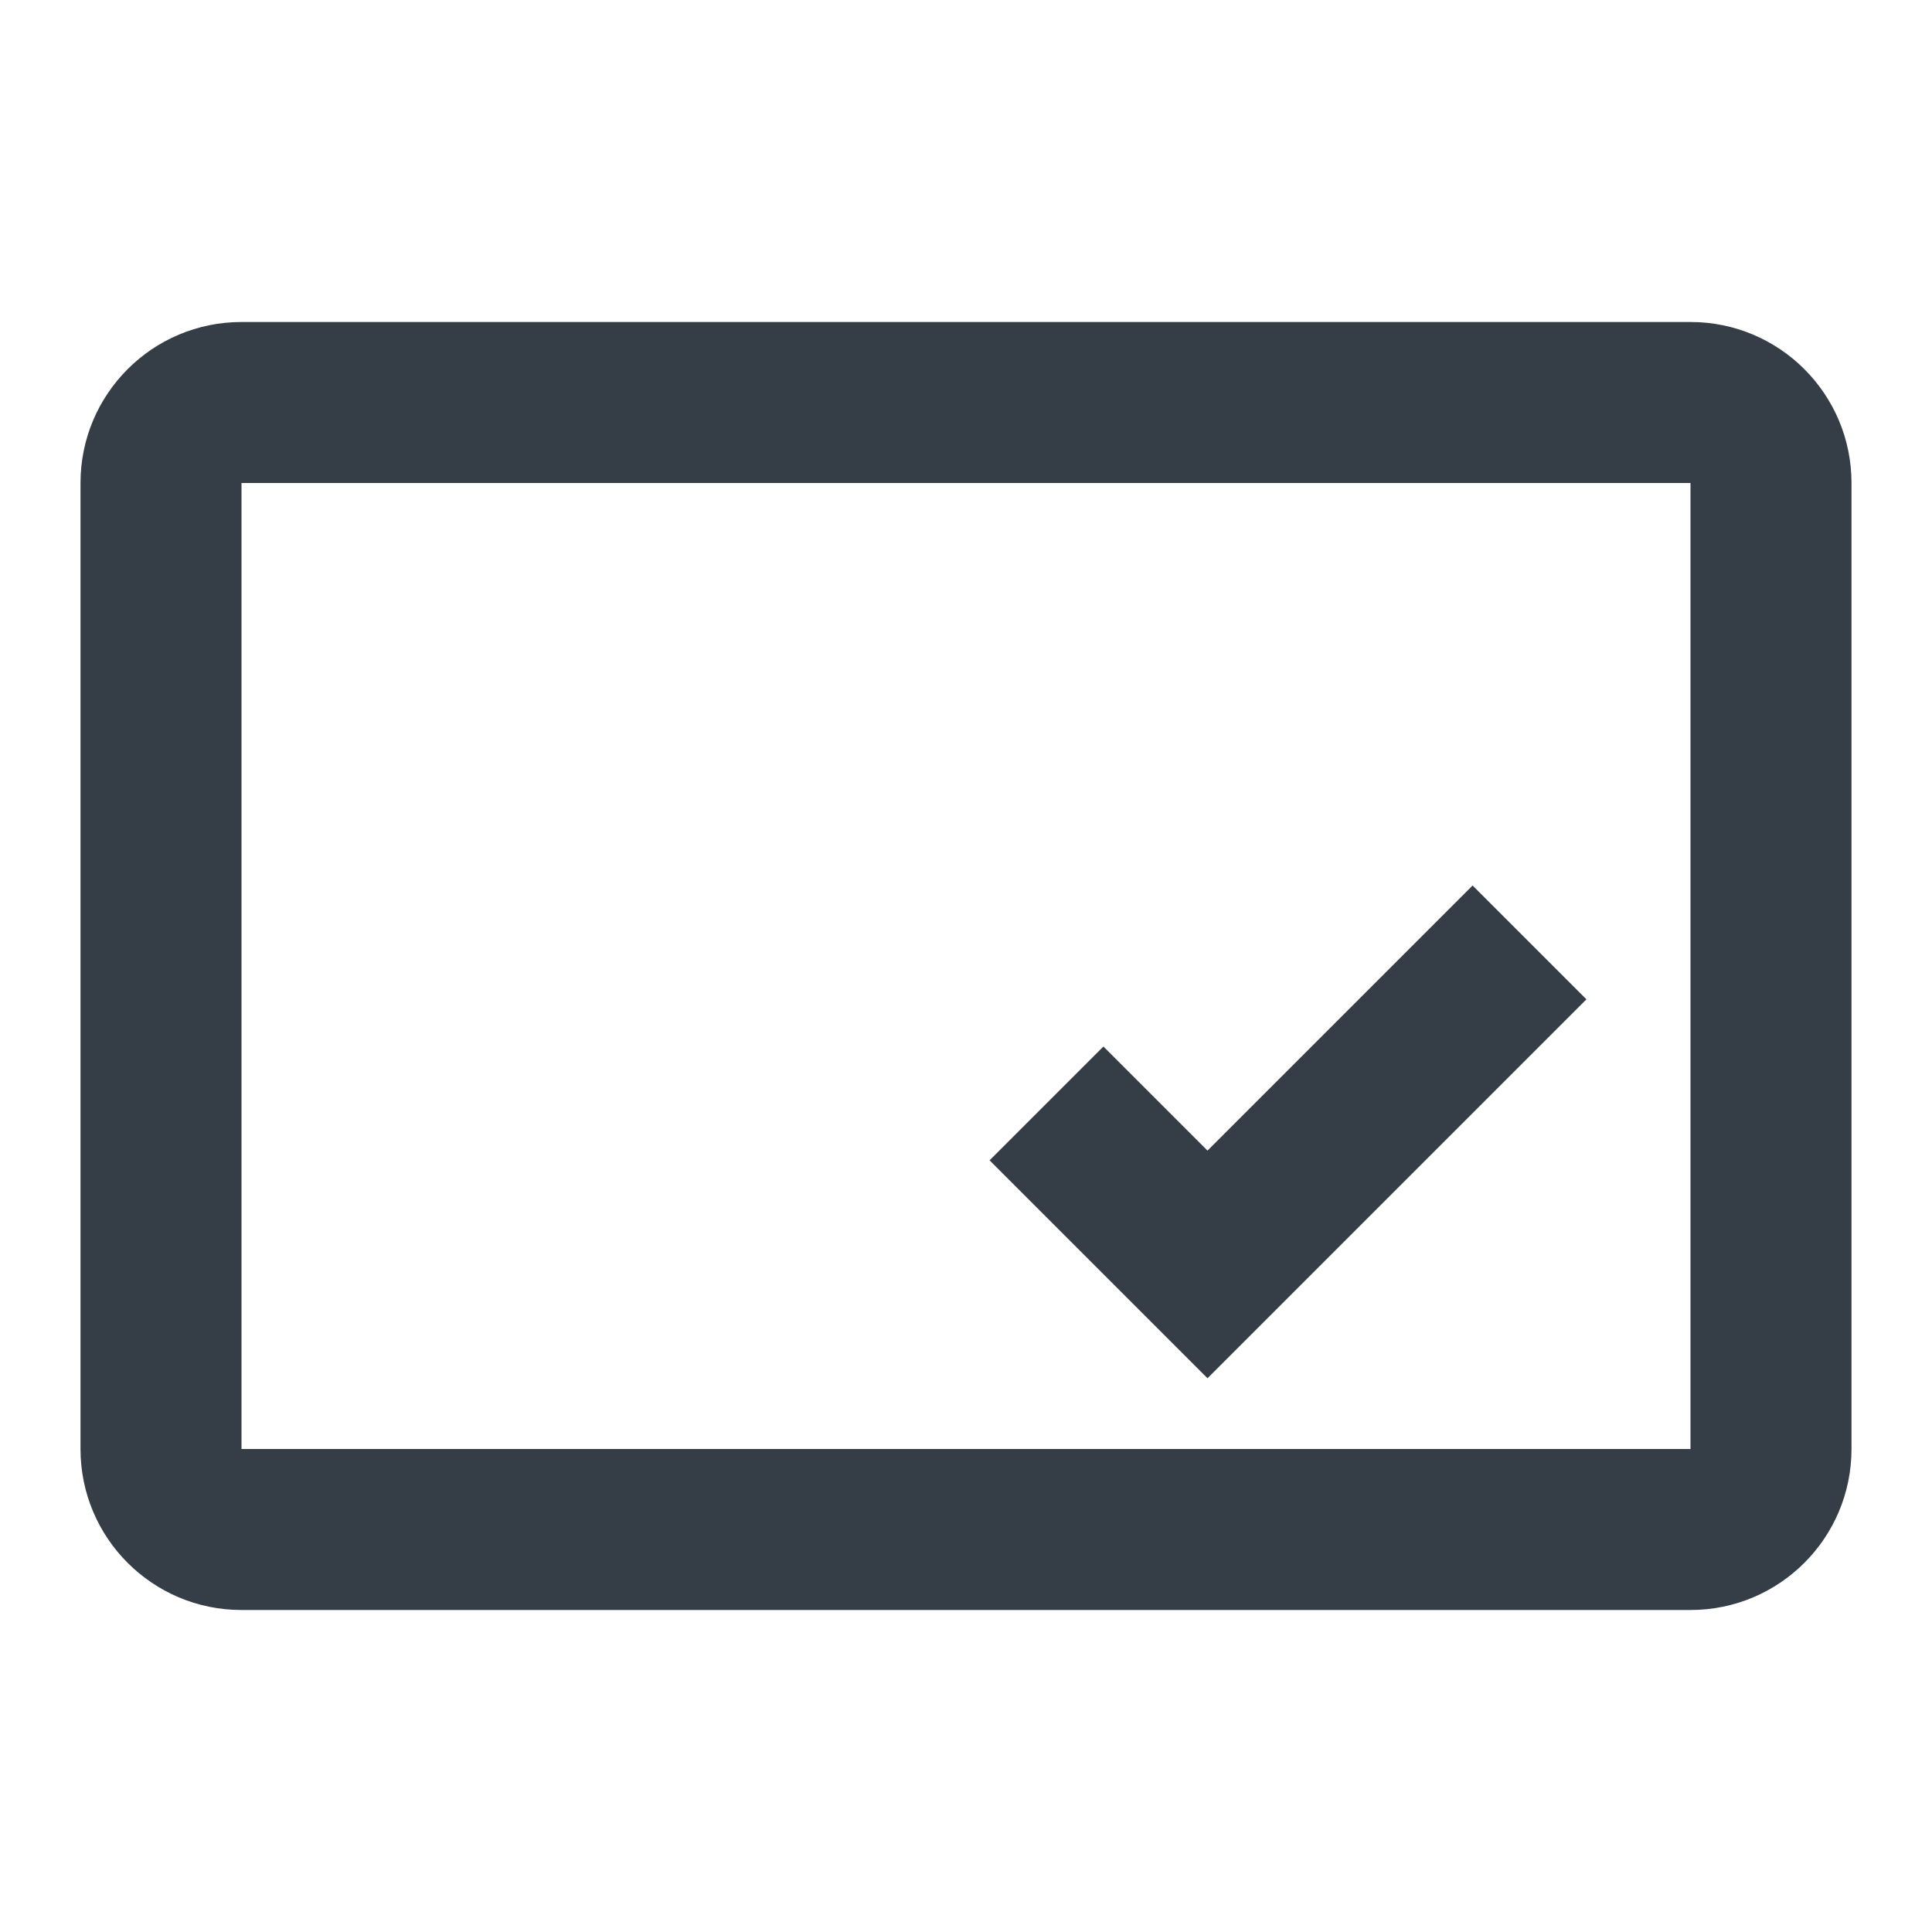
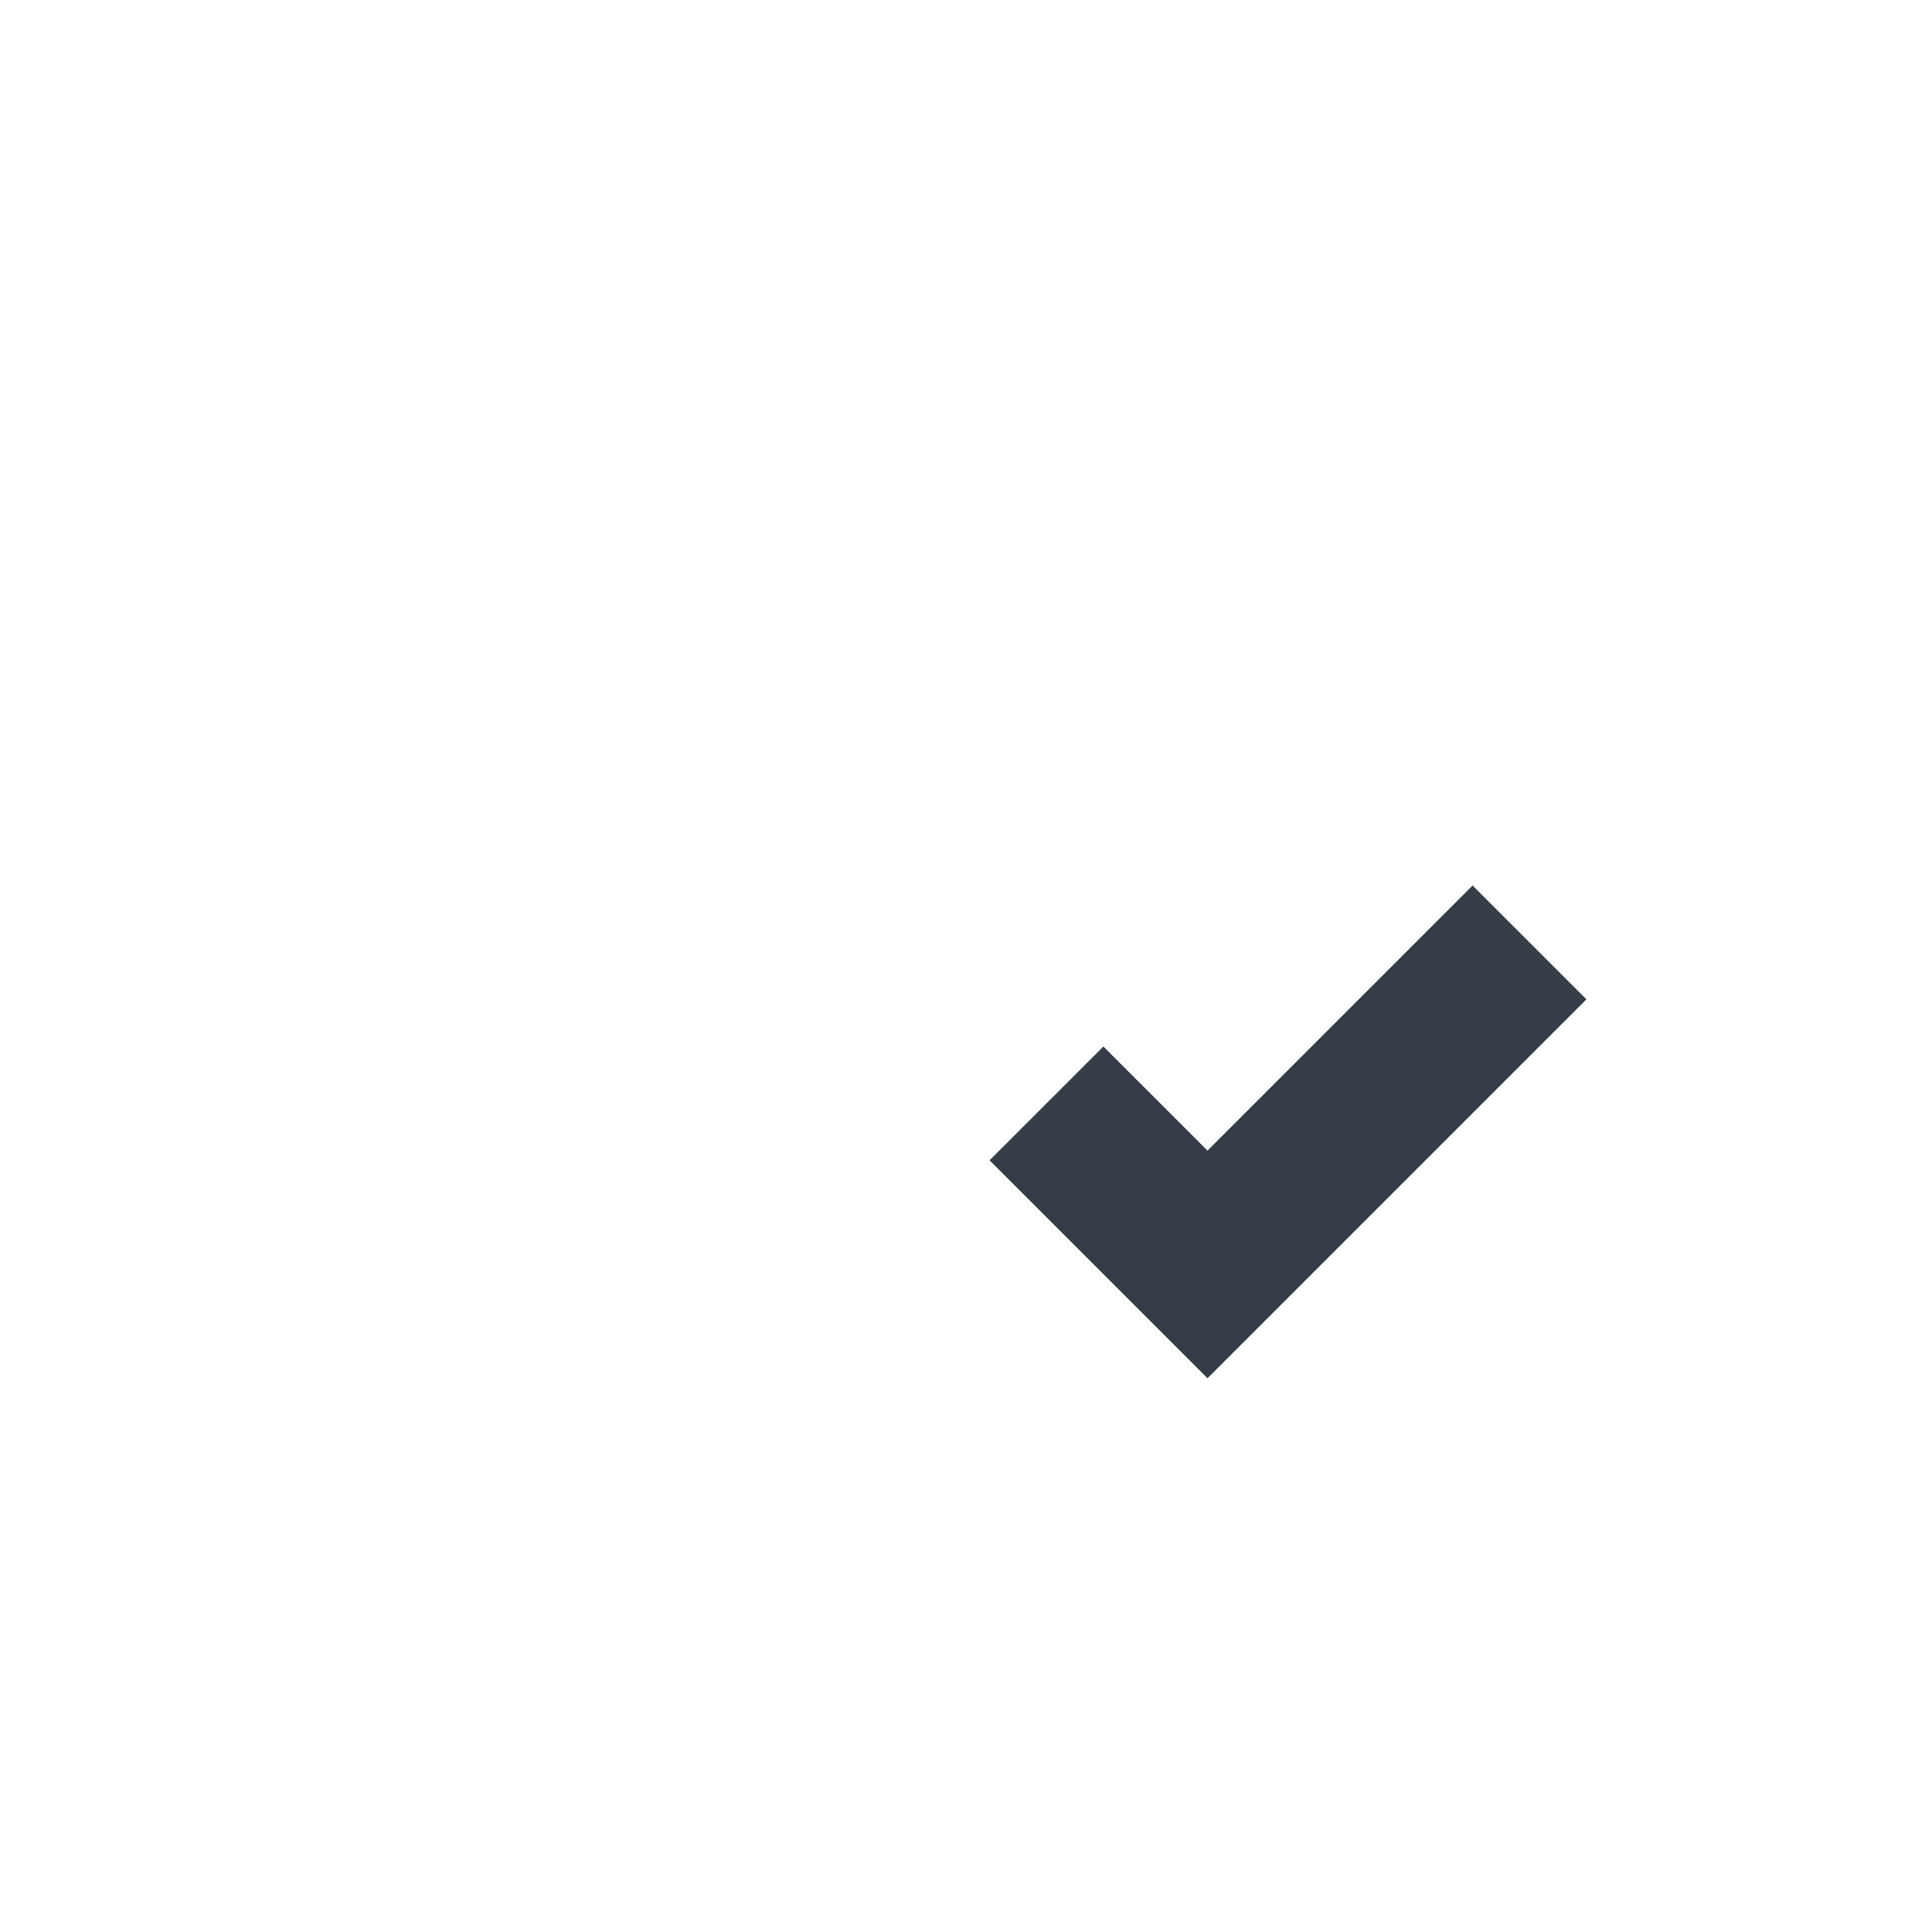
<svg xmlns="http://www.w3.org/2000/svg" width="24" height="24" viewBox="0 0 24 24" fill="#353E46">
  <path d="M13.707 13L15 14.293L18.293 11L19.707 12.414L15 17.121L12.293 14.414L13.707 13Z" fill="#353E46" />
-   <path fill-rule="evenodd" clip-rule="evenodd" d="M1 6C1 4.895 1.895 4 3 4H21C22.105 4 23 4.895 23 6V18C23 19.105 22.105 20 21 20H3C1.895 20 1 19.105 1 18V6ZM3 6H21V18H3L3 6Z" fill="#353E46" />
</svg>